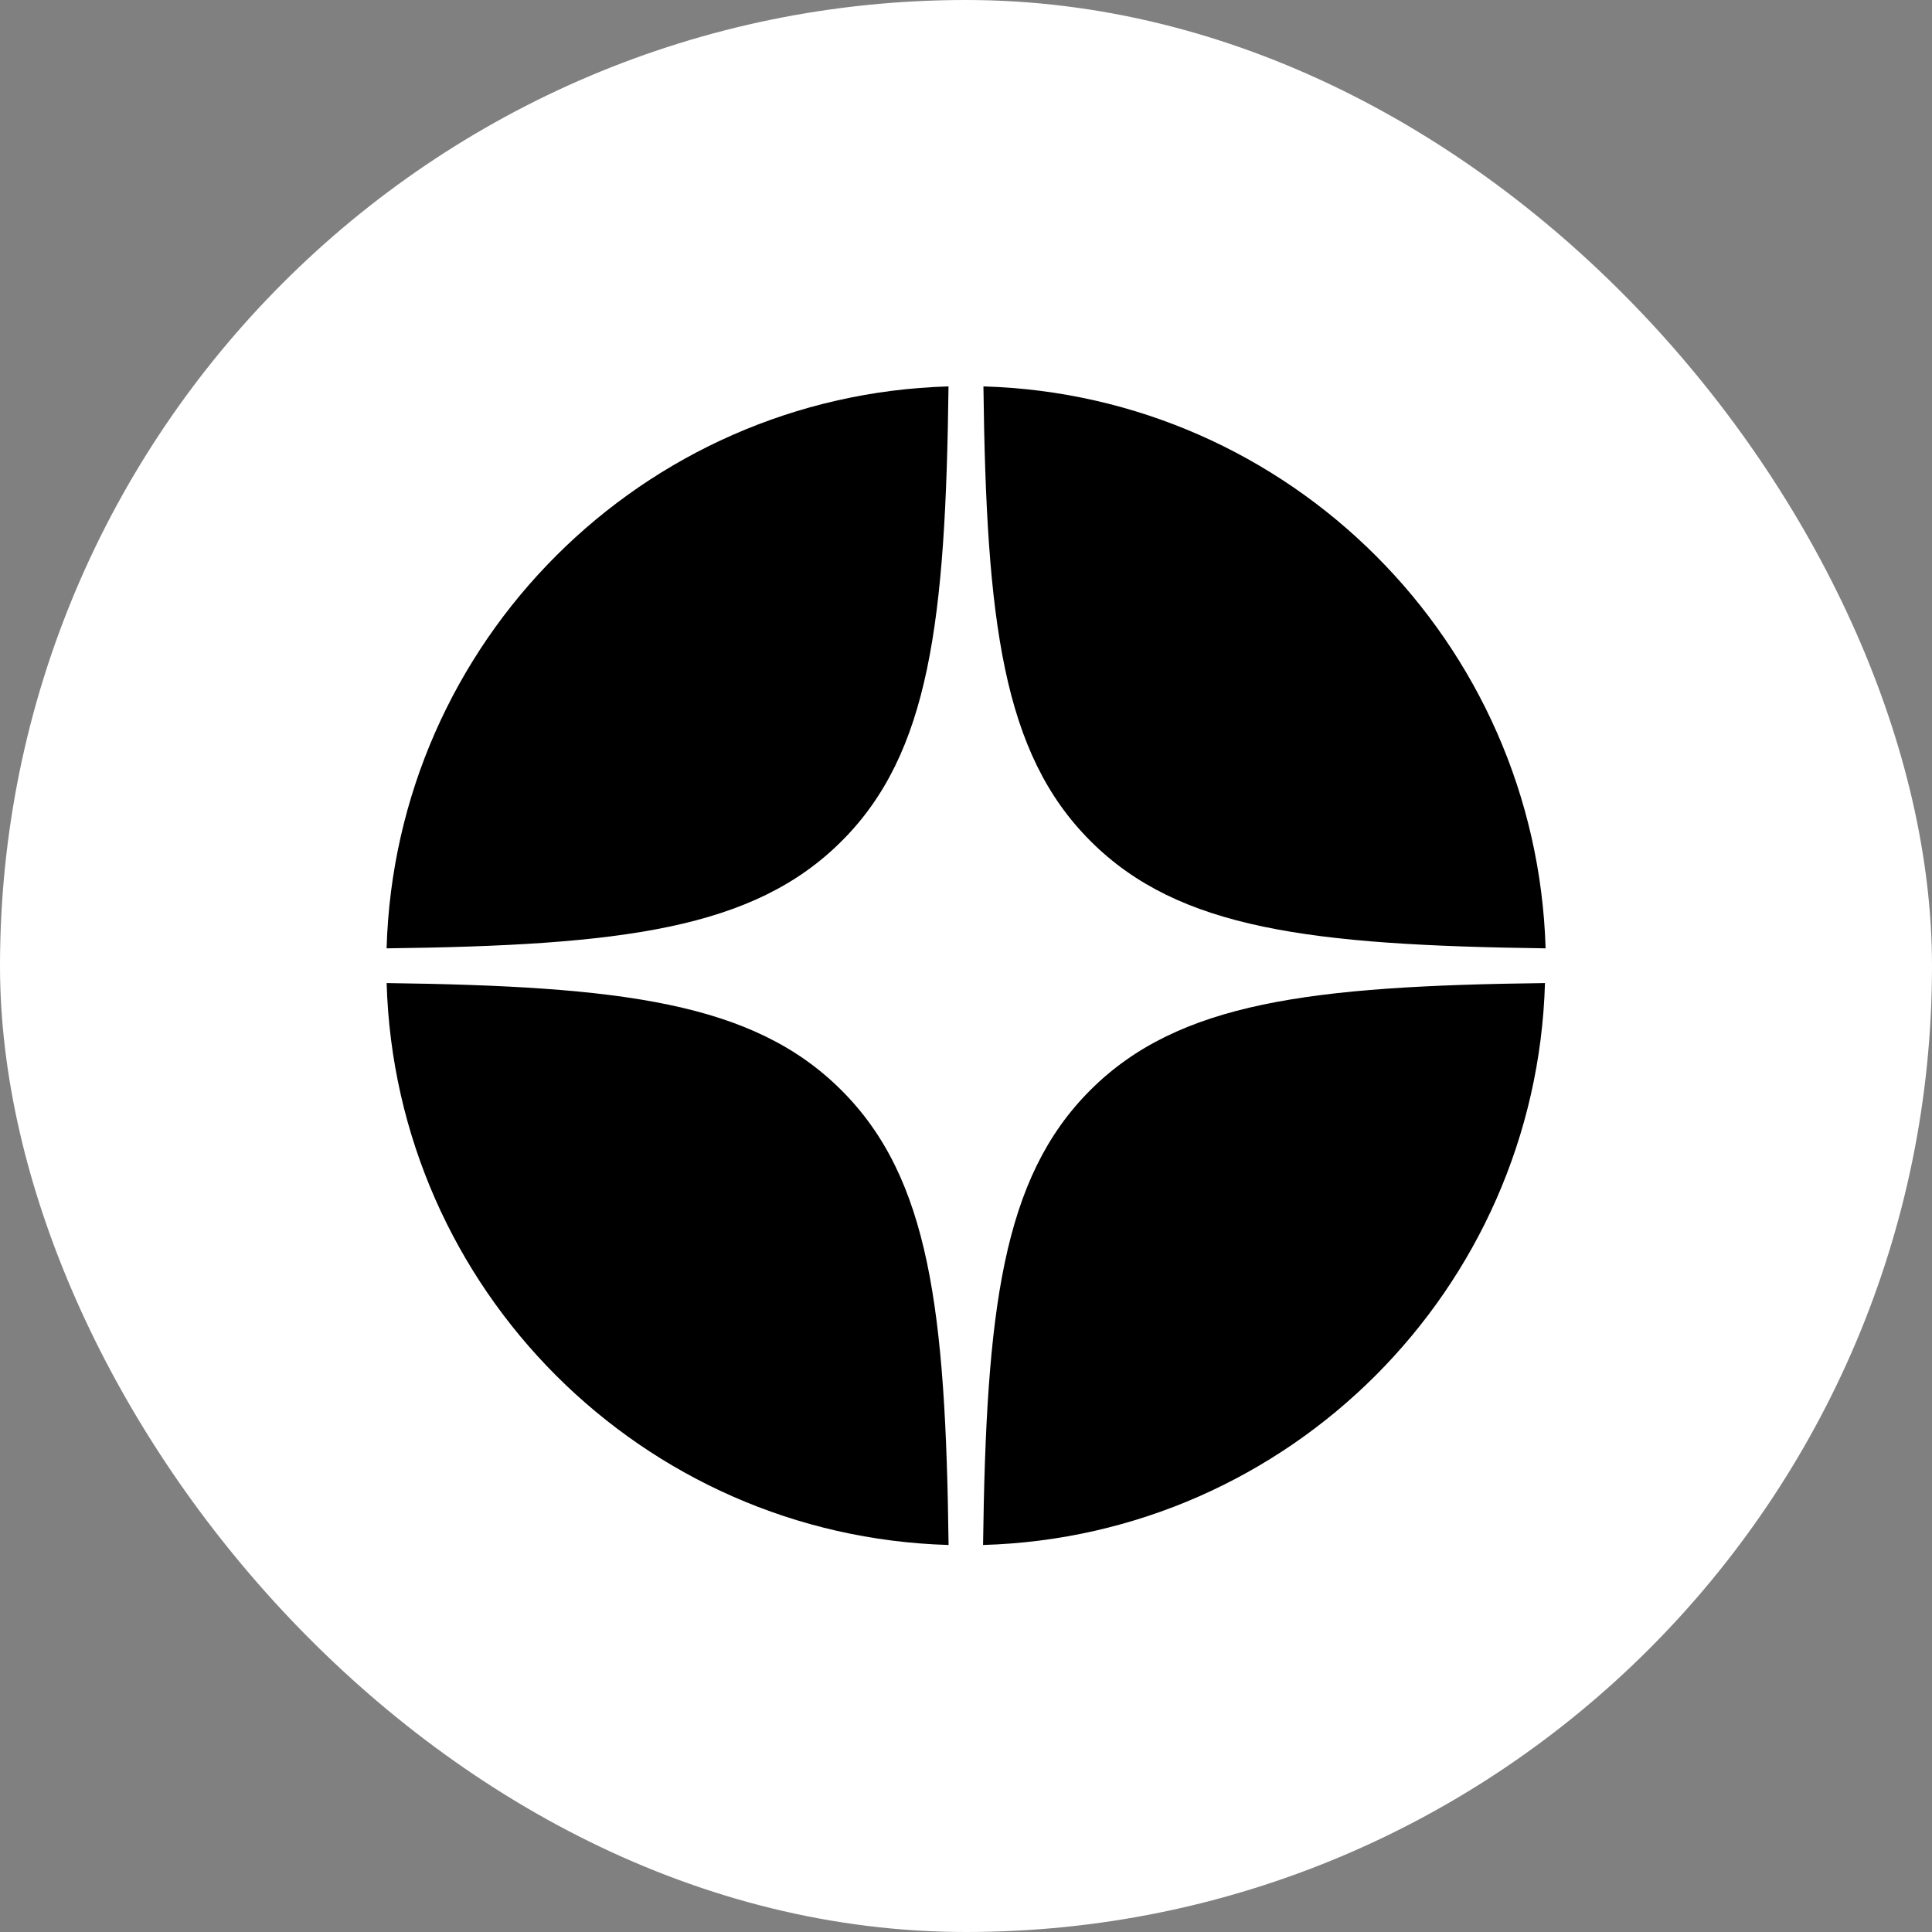
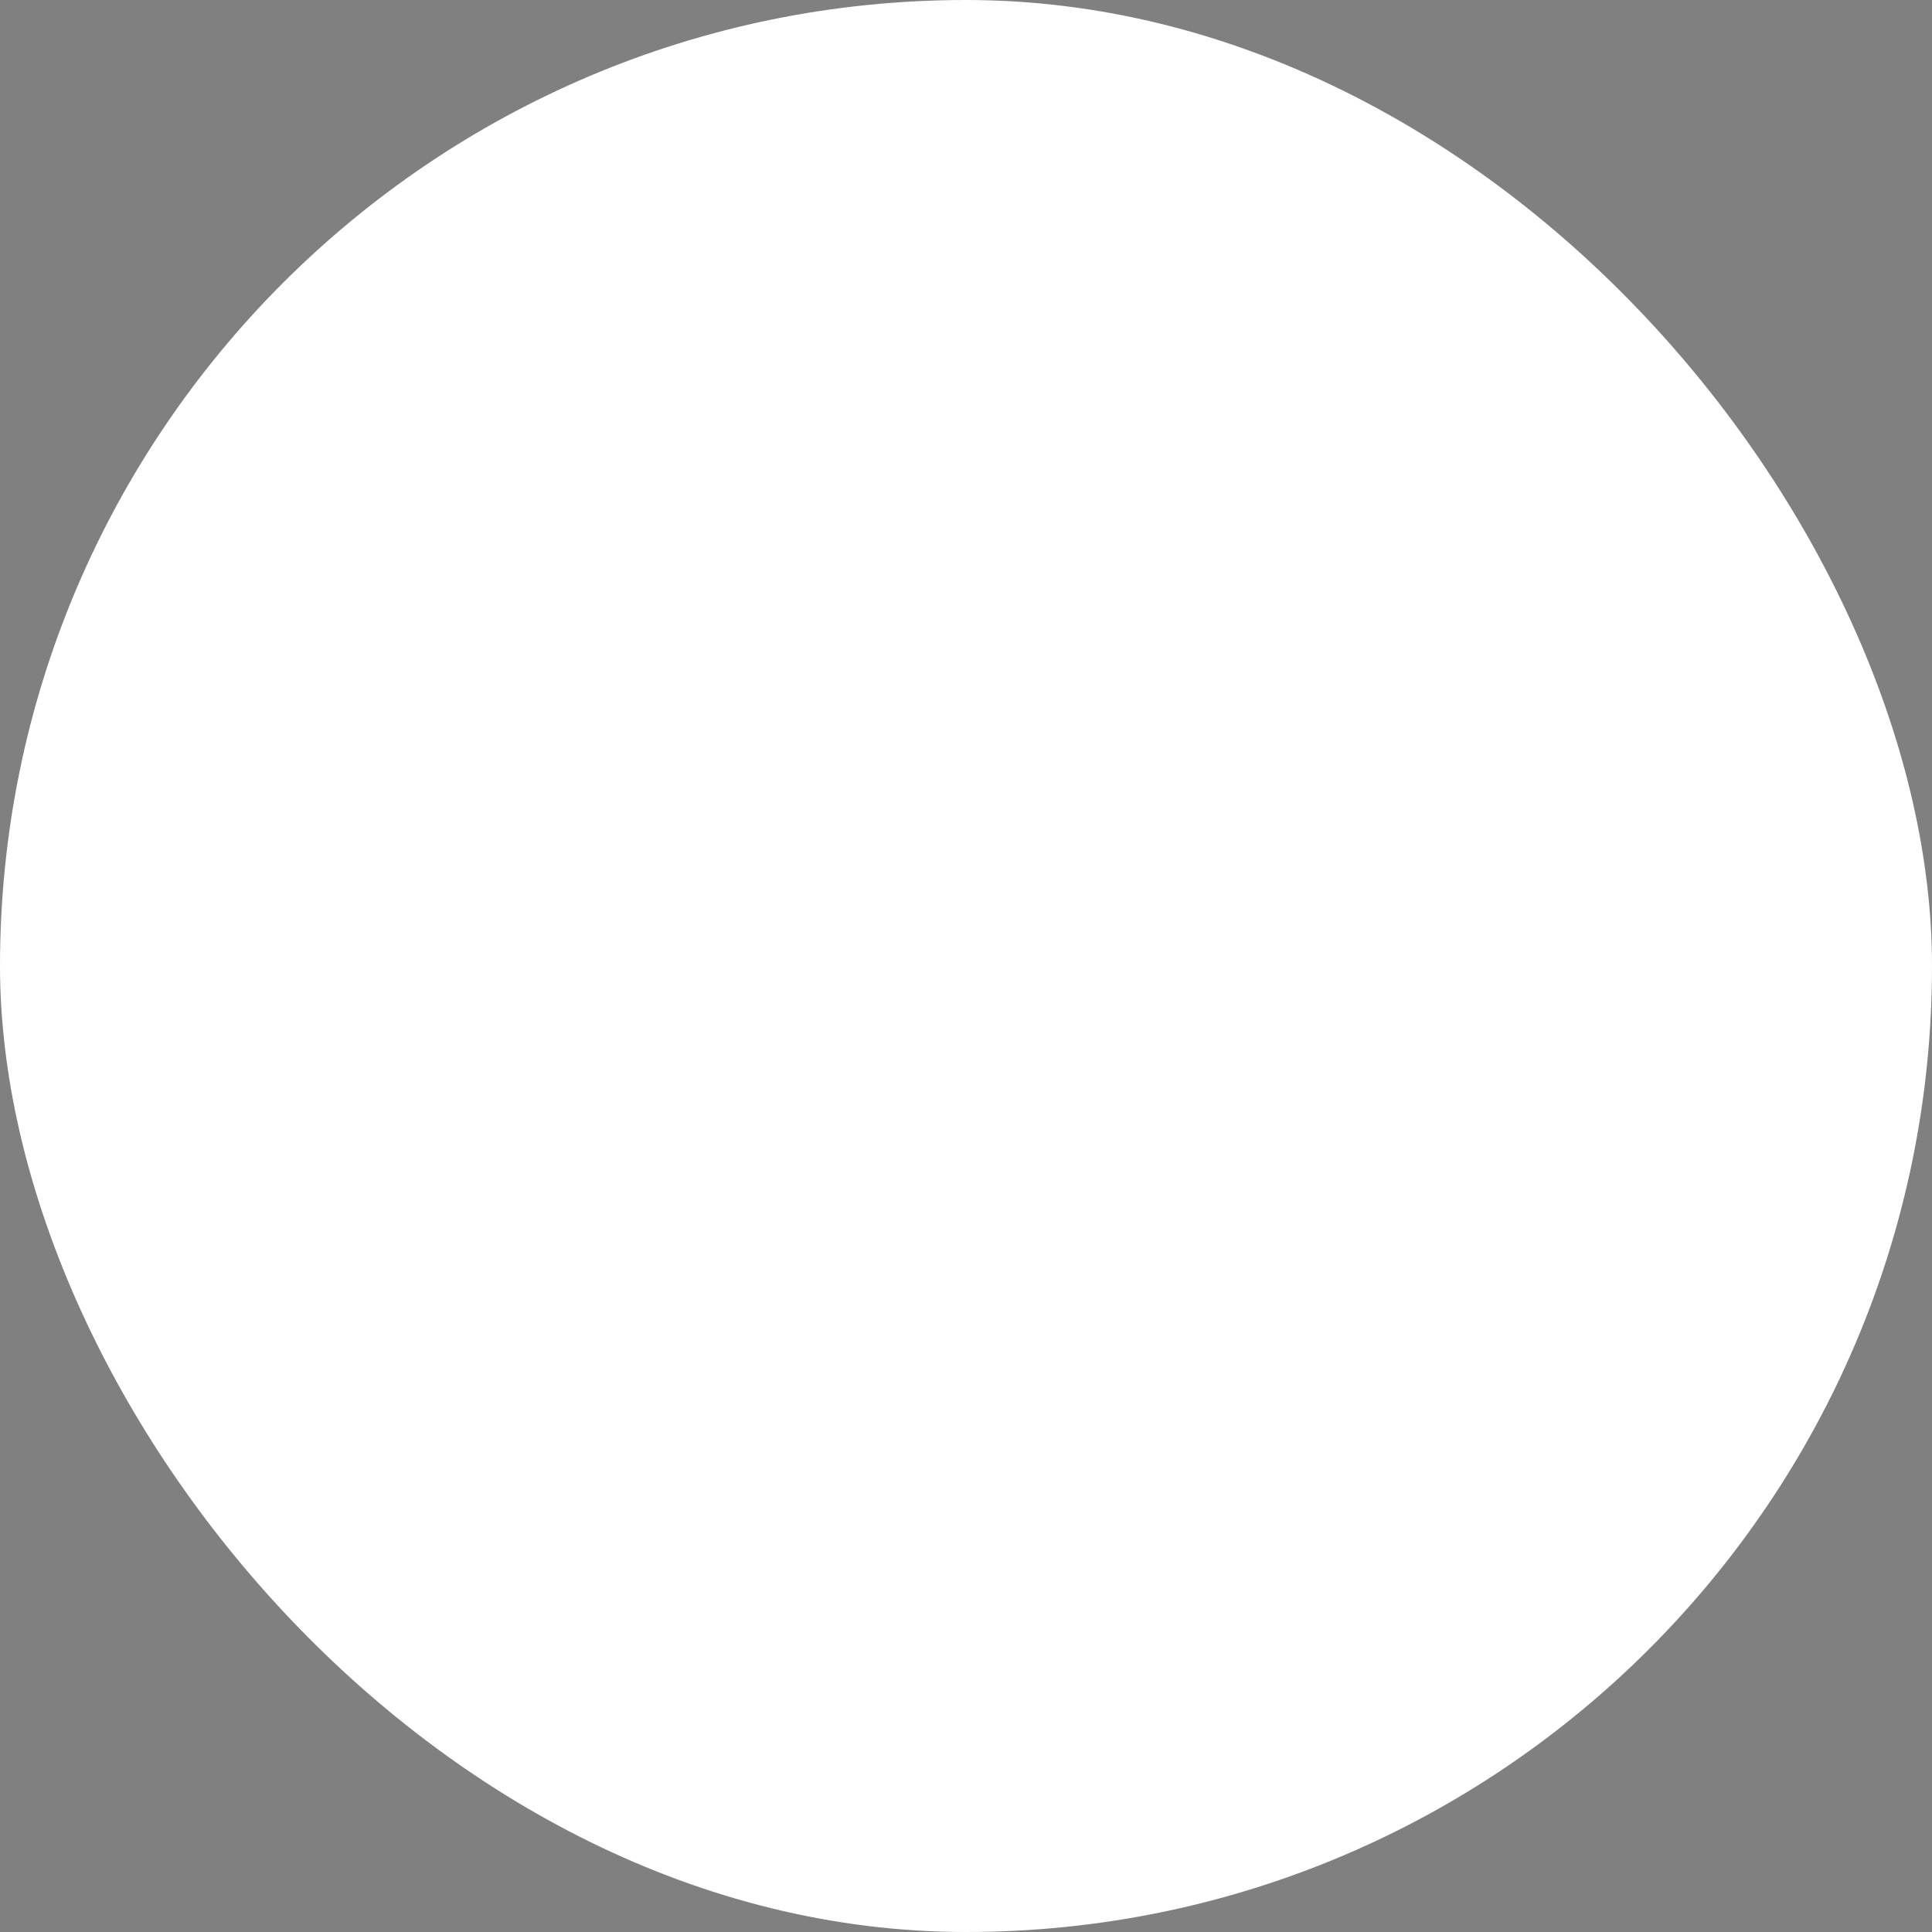
<svg xmlns="http://www.w3.org/2000/svg" width="100" height="100" viewBox="0 0 100 100" fill="none">
  <rect x="0" y="0" width="100" height="100" fill="#808080" stroke="none" />
  <rect width="100" height="100" rx="50" fill="white" />
-   <path d="M50.902 20C51.052 32.157 51.889 38.991 56.45 43.538C61.01 48.099 67.844 48.923 80 49.086C79.526 33.231 66.757 20.462 50.902 20Z" fill="black" />
-   <path d="M43.561 43.538C48.121 38.991 48.945 32.157 49.095 20C33.241 20.462 20.472 33.231 20.01 49.086C32.166 48.936 39 48.099 43.561 43.538Z" fill="black" />
-   <path d="M20.012 50.883C20.475 66.737 33.243 79.506 49.098 79.968C48.948 67.812 48.111 60.978 43.551 56.43C38.991 51.87 32.157 51.045 20 50.883H20.012Z" fill="black" />
-   <path d="M79.981 50.883C67.824 51.033 60.99 51.87 56.43 56.43C51.87 60.99 51.045 67.824 50.883 79.968C66.737 79.506 79.506 66.737 79.968 50.883H79.981Z" fill="black" />
</svg>